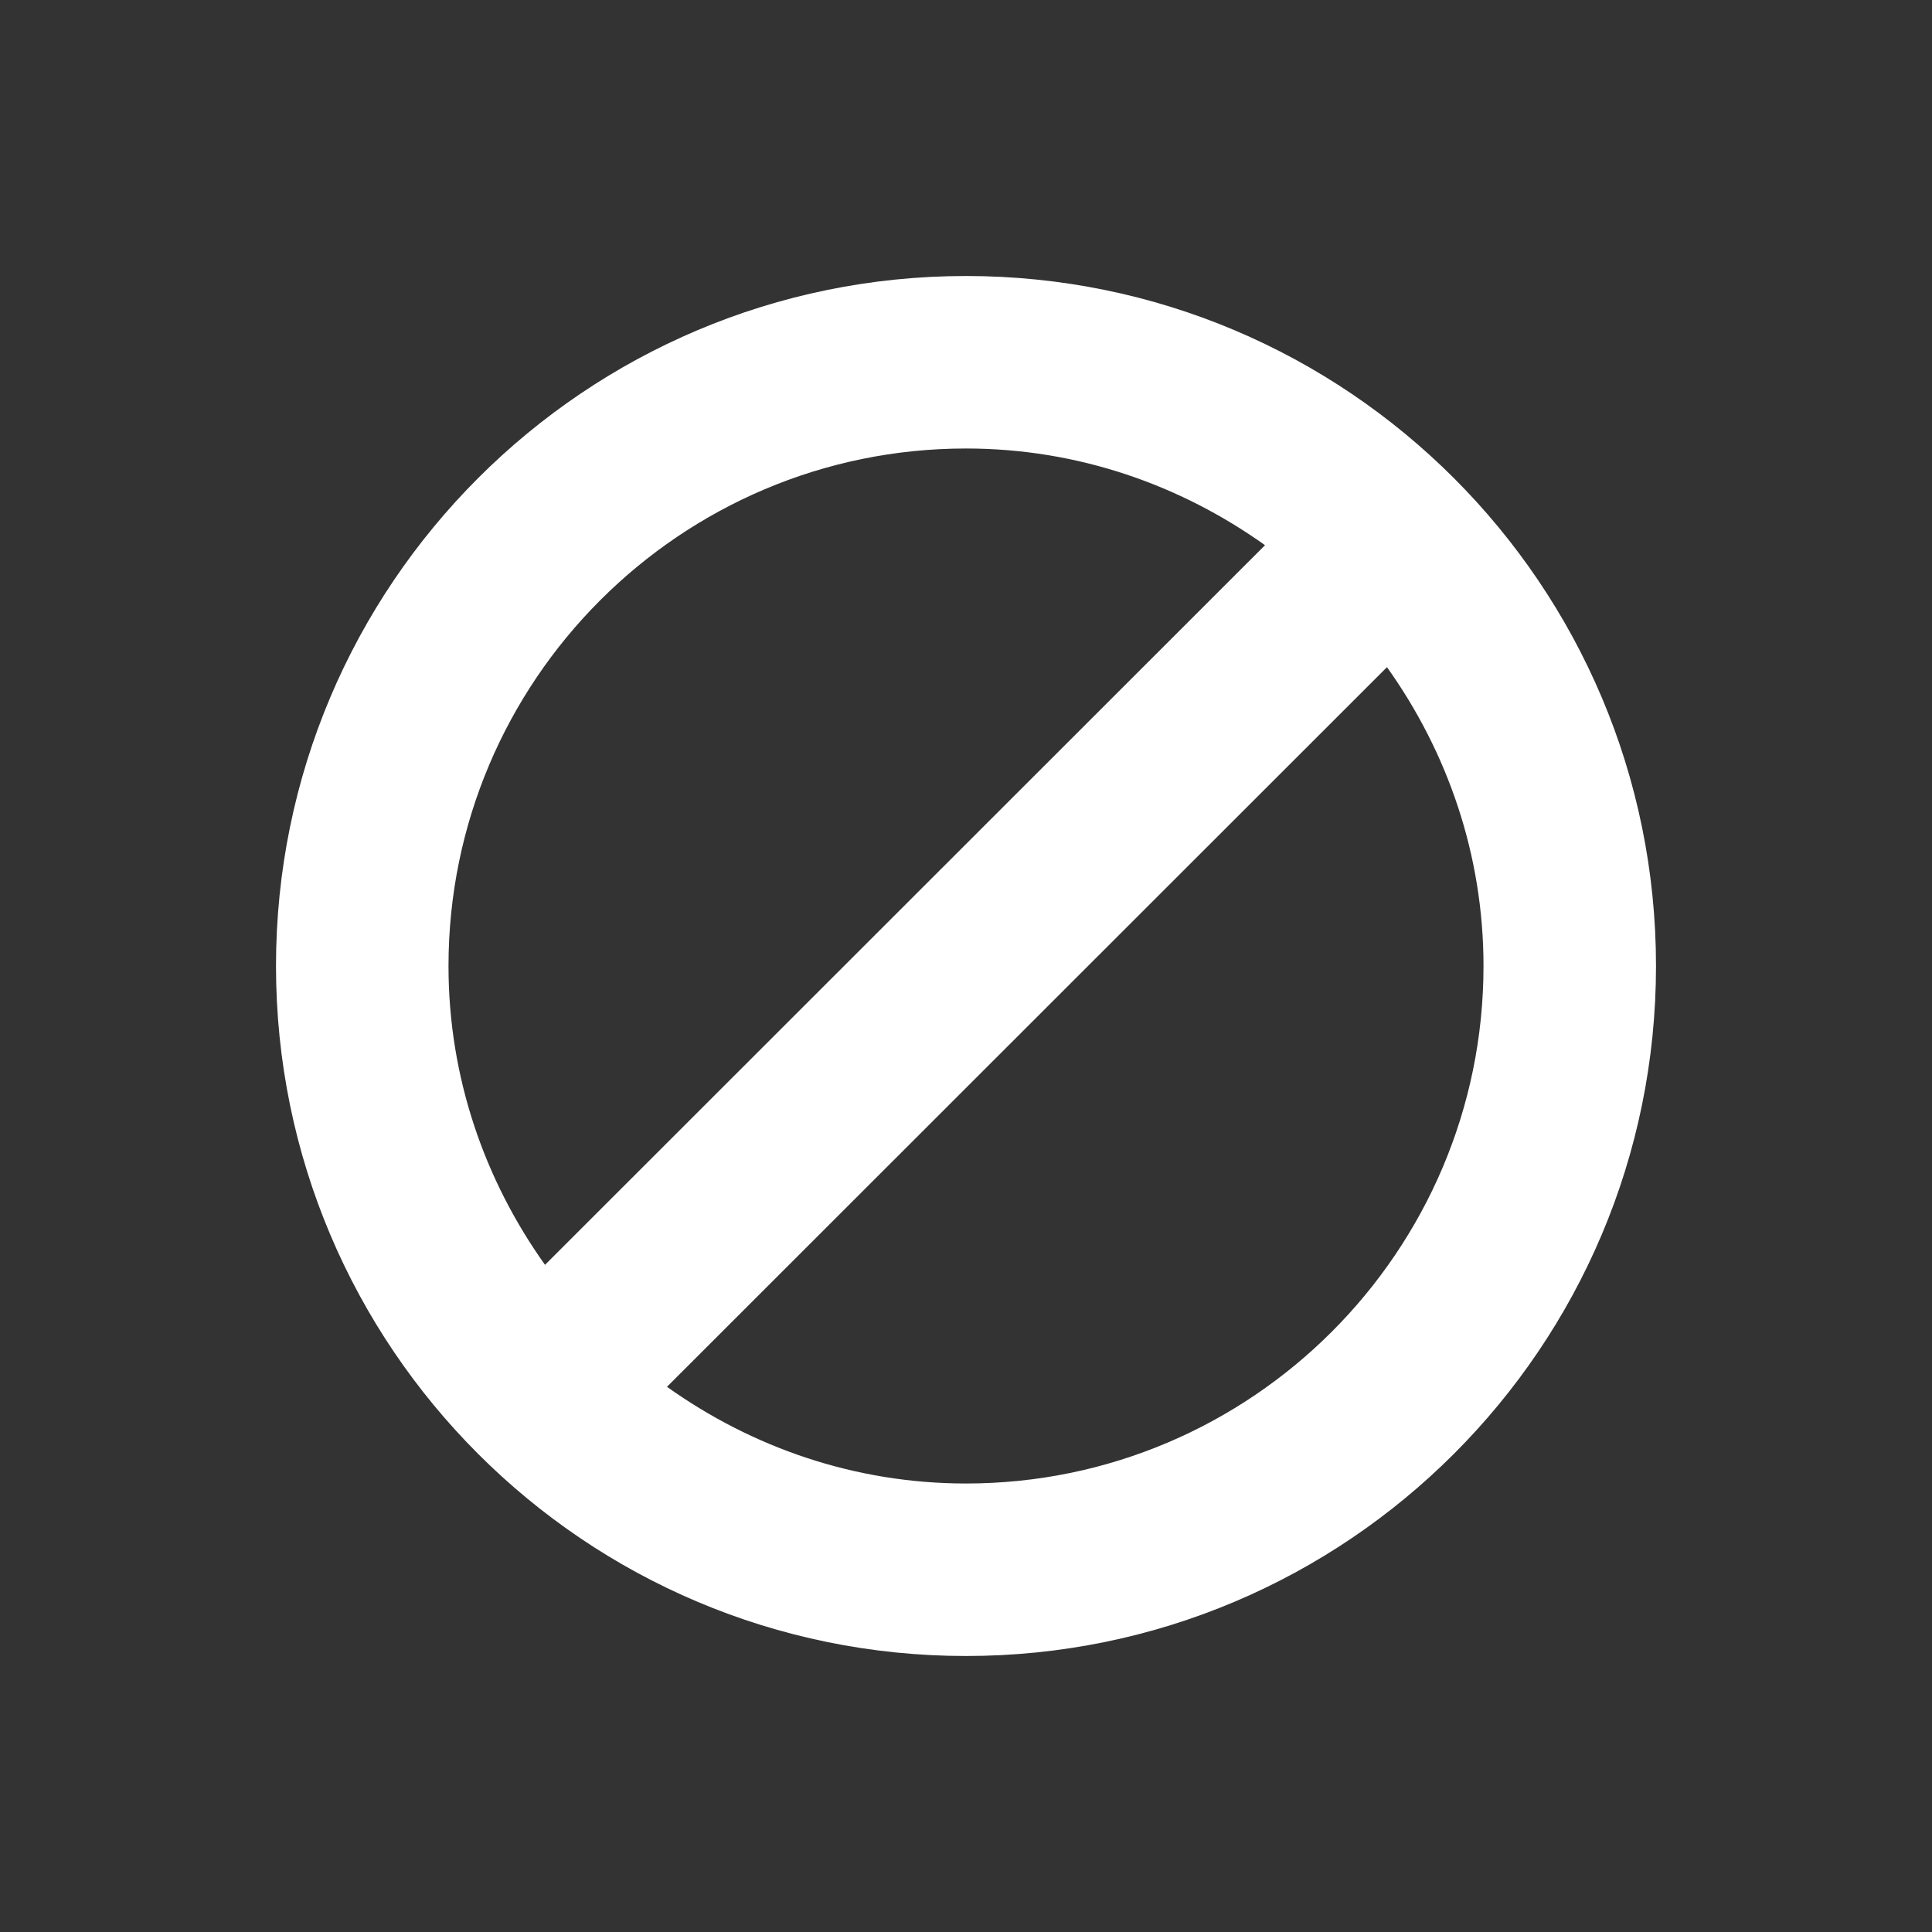
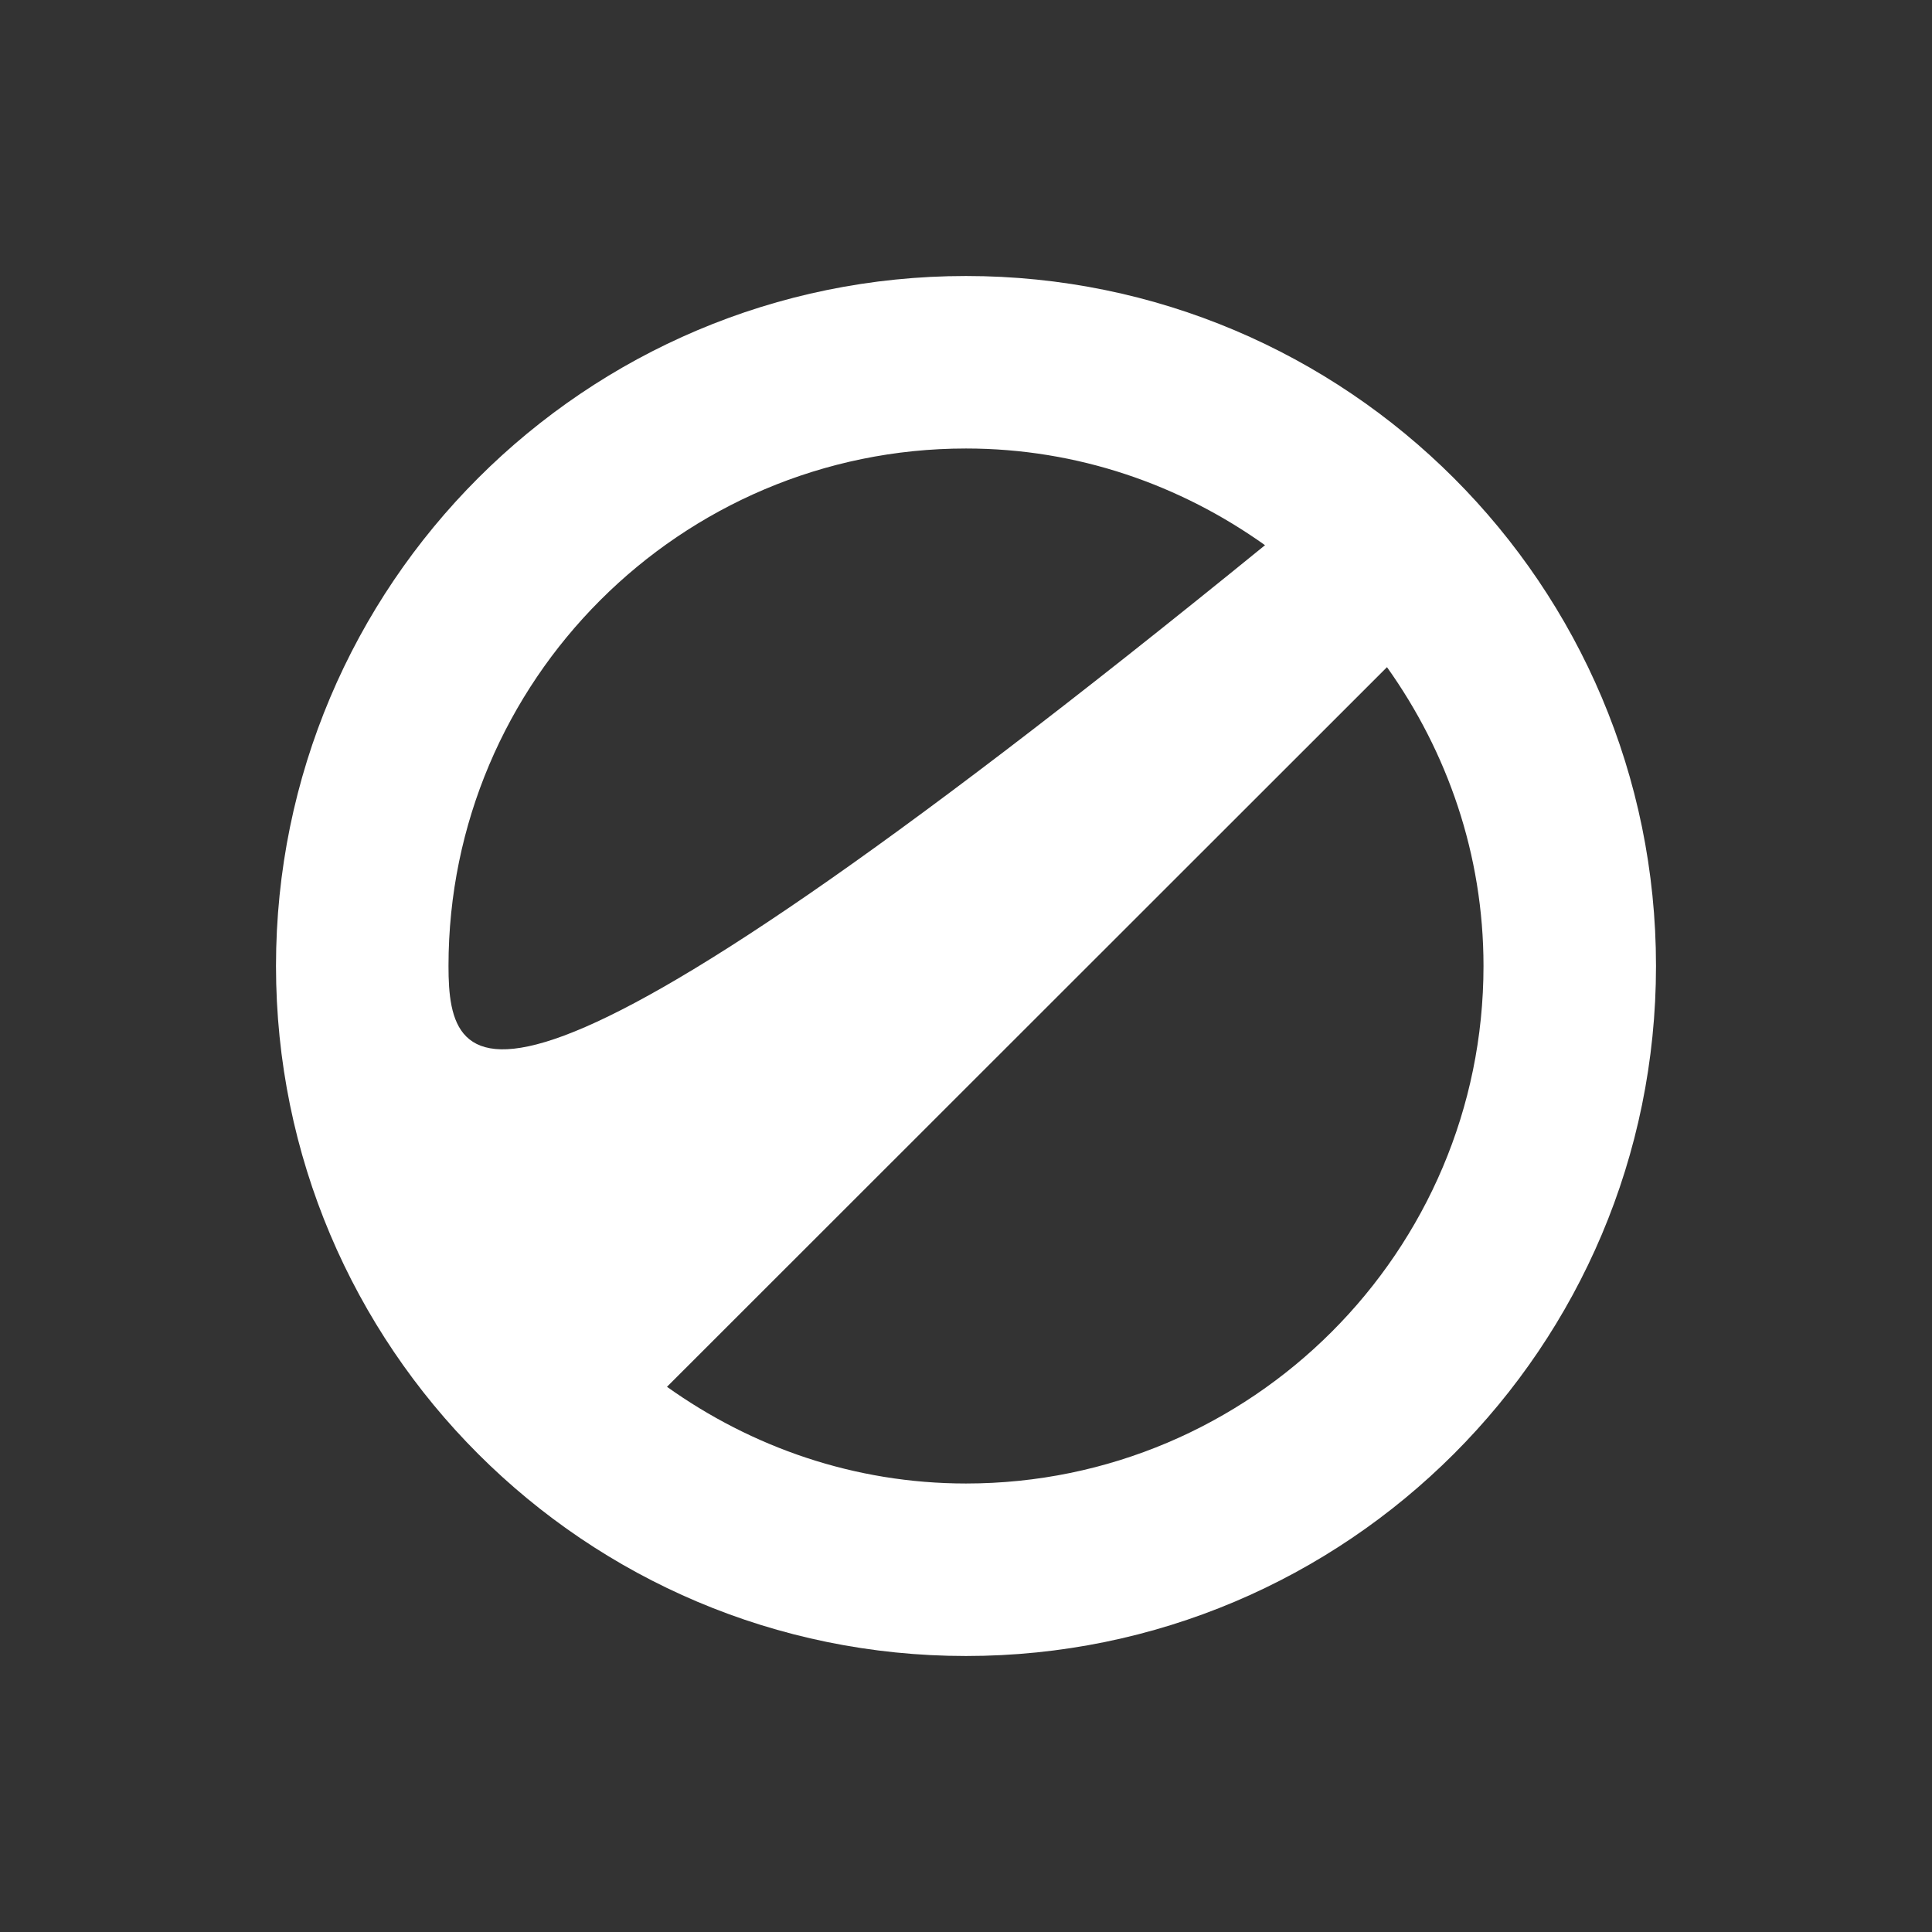
<svg xmlns="http://www.w3.org/2000/svg" version="1.1" x="0px" y="0px" viewBox="-20 -20 140 140" style="enable-background:new 0 0 100 100;" xml:space="preserve" data-icon="true" fill="#FFFFFF">
  <rect x="-20" y="-20" width="140" height="140" fill="#333333" stroke="none" />
-   <path style="" d="M50,0C22.388,0,0,22.388,0,50s22.388,50,50,50s50-22.388,50-50S77.612,0,50,0z M50,12.5  c8.094,0,15.539,2.637,21.668,7.007L19.494,71.655C15.125,65.527,12.5,58.081,12.5,50C12.5,29.321,29.321,12.5,50,12.5z M50,87.5  c-8.094,0-15.539-2.637-21.668-7.007l52.174-52.148C84.875,34.473,87.5,41.919,87.5,50C87.5,70.679,70.679,87.5,50,87.5z" fill="#FFFFFF" />
+   <path style="" d="M50,0C22.388,0,0,22.388,0,50s22.388,50,50,50s50-22.388,50-50S77.612,0,50,0z M50,12.5  c8.094,0,15.539,2.637,21.668,7.007C15.125,65.527,12.5,58.081,12.5,50C12.5,29.321,29.321,12.5,50,12.5z M50,87.5  c-8.094,0-15.539-2.637-21.668-7.007l52.174-52.148C84.875,34.473,87.5,41.919,87.5,50C87.5,70.679,70.679,87.5,50,87.5z" fill="#FFFFFF" />
</svg>